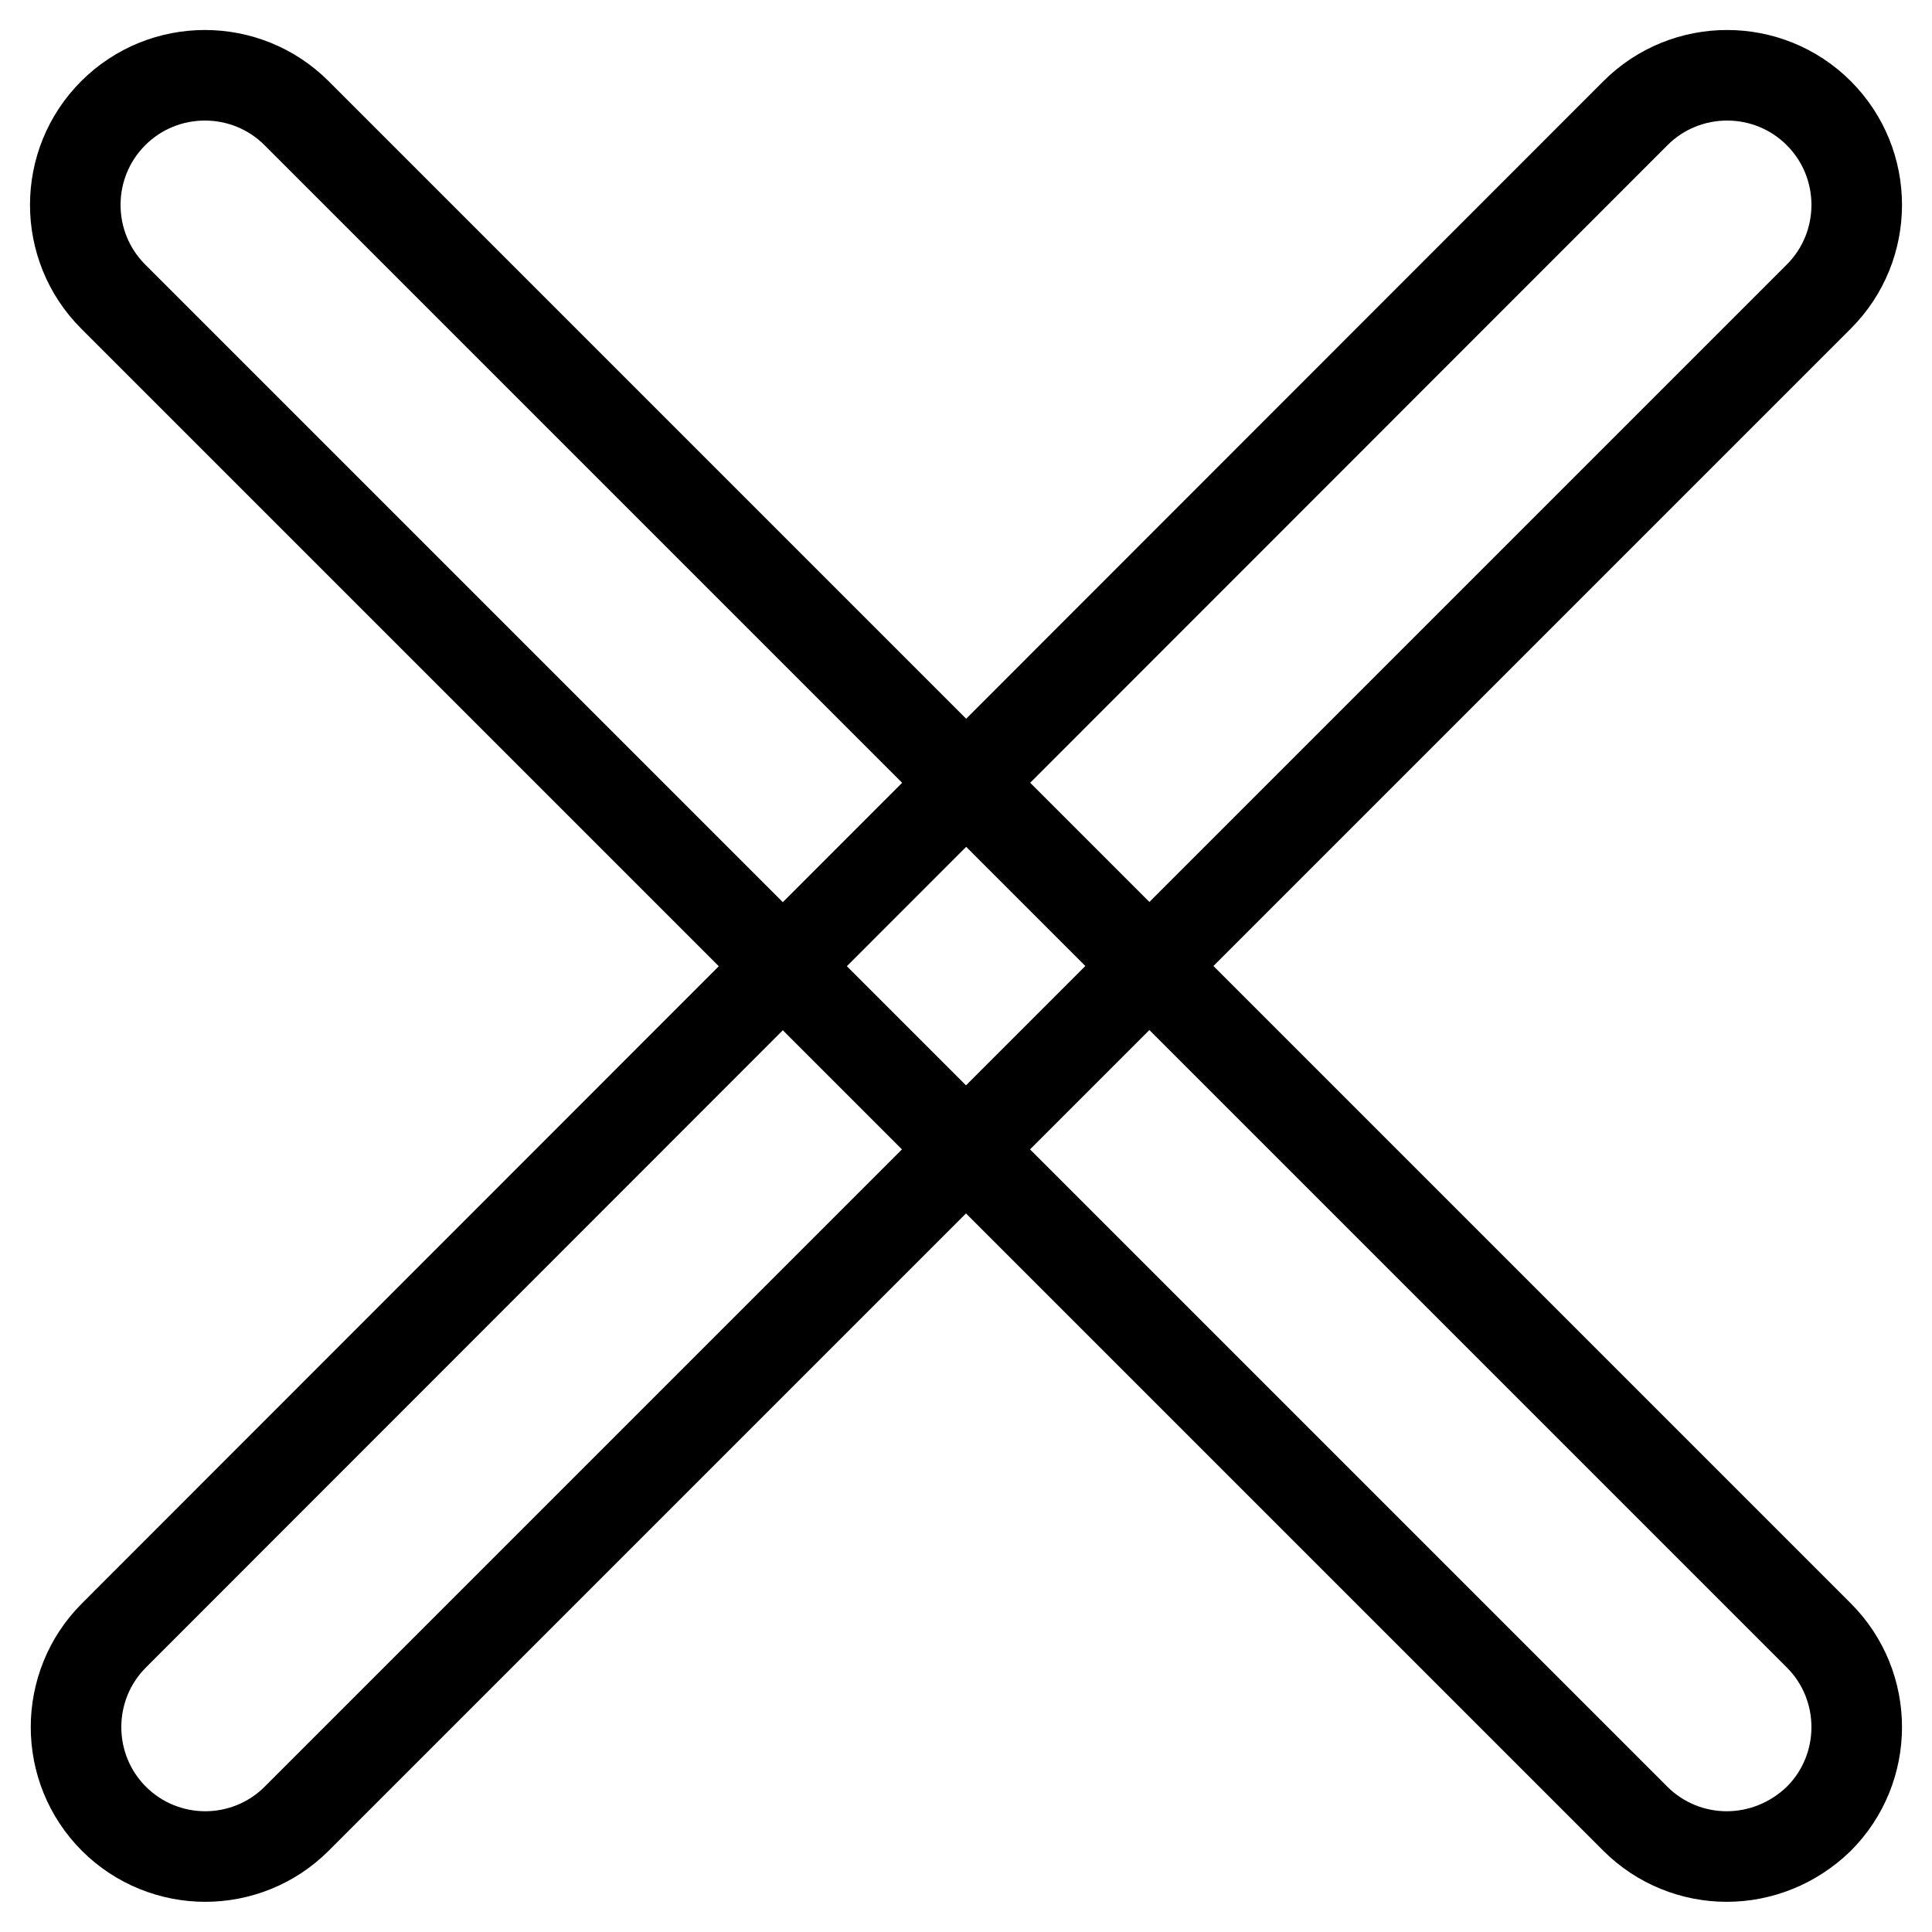
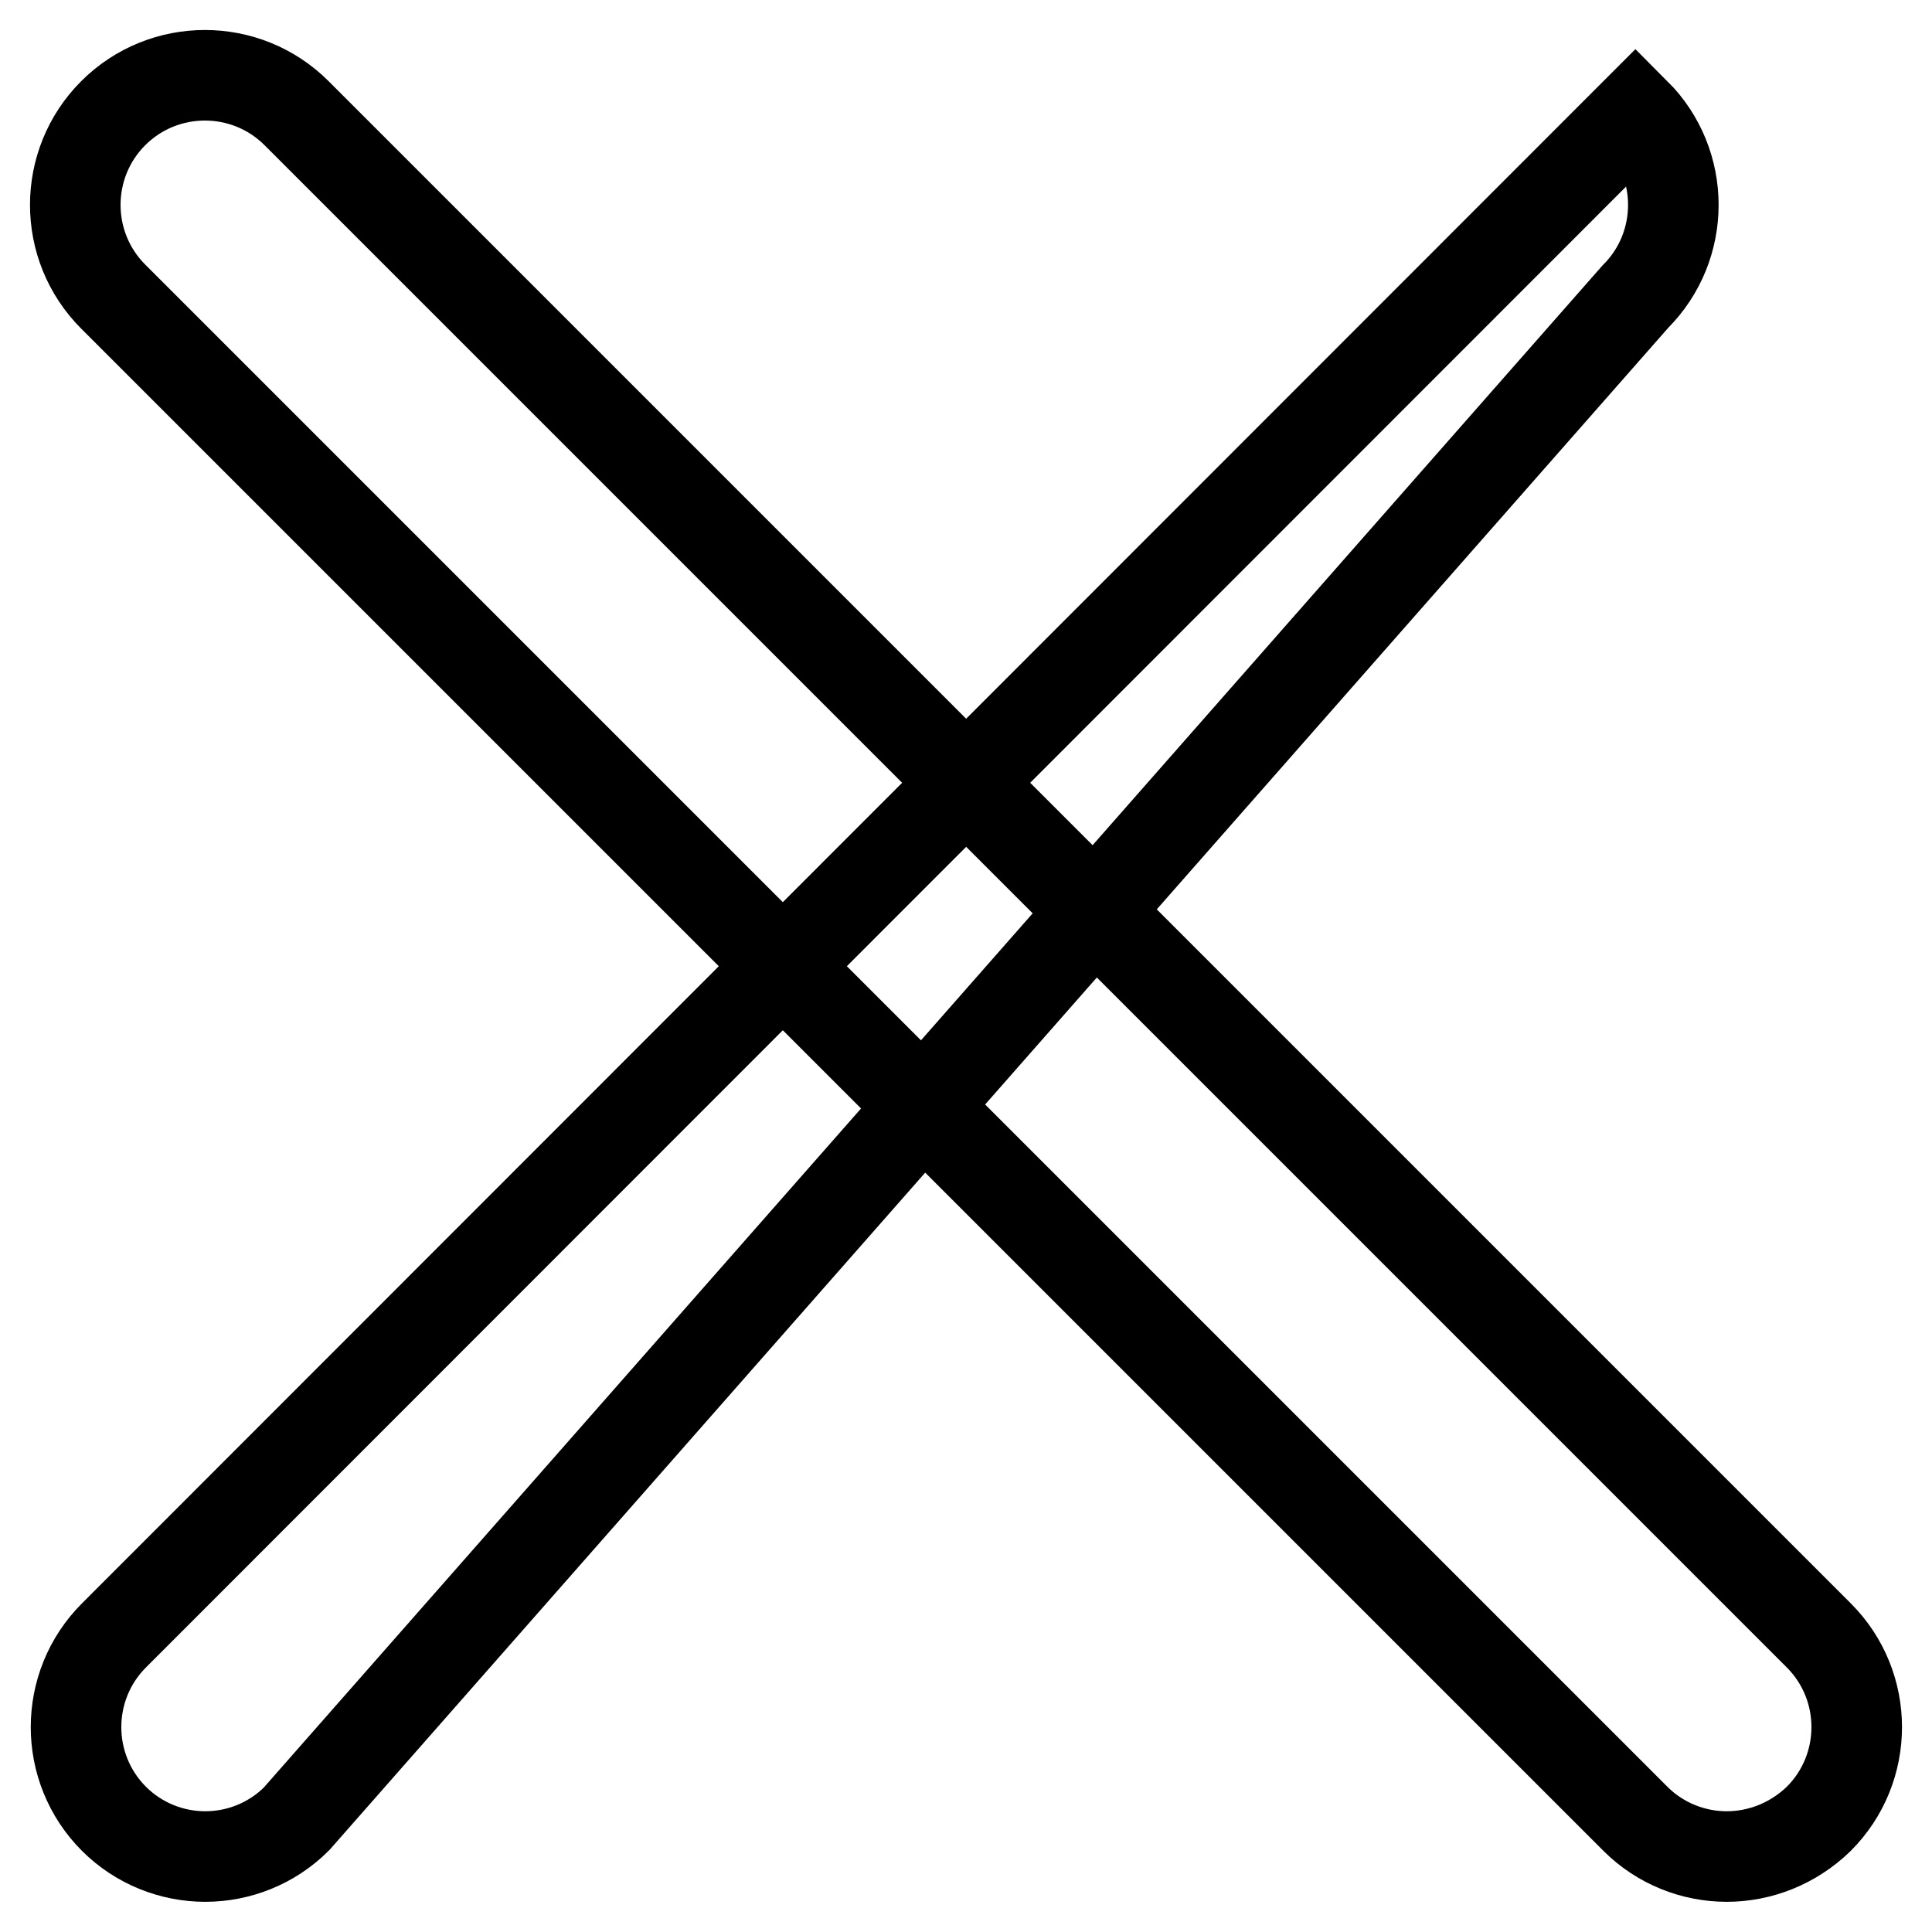
<svg xmlns="http://www.w3.org/2000/svg" version="1.1" x="0px" y="0px" viewBox="0 0 256 256" enable-background="new 0 0 256 256" xml:space="preserve">
  <g>
-     <path stroke-width="12" fill-opacity="0" stroke="#000000" d="M228.8,246c-4.4,0-8.8-1.7-12.1-5L15,39.3C8.3,32.6,8.3,21.7,15,15c6.7-6.7,17.6-6.7,24.3,0L241,216.7 c6.7,6.7,6.7,17.6,0,24.3C237.6,244.3,233.2,246,228.8,246z M27.2,246c-4.4,0-8.8-1.7-12.1-5c-6.7-6.7-6.7-17.6,0-24.3L216.7,15 c6.7-6.7,17.6-6.7,24.3,0c6.7,6.7,6.7,17.6,0,24.3L39.3,241C36,244.3,31.6,246,27.2,246z" />
+     <path stroke-width="12" fill-opacity="0" stroke="#000000" d="M228.8,246c-4.4,0-8.8-1.7-12.1-5L15,39.3C8.3,32.6,8.3,21.7,15,15c6.7-6.7,17.6-6.7,24.3,0L241,216.7 c6.7,6.7,6.7,17.6,0,24.3C237.6,244.3,233.2,246,228.8,246z M27.2,246c-4.4,0-8.8-1.7-12.1-5c-6.7-6.7-6.7-17.6,0-24.3L216.7,15 c6.7,6.7,6.7,17.6,0,24.3L39.3,241C36,244.3,31.6,246,27.2,246z" />
  </g>
</svg>